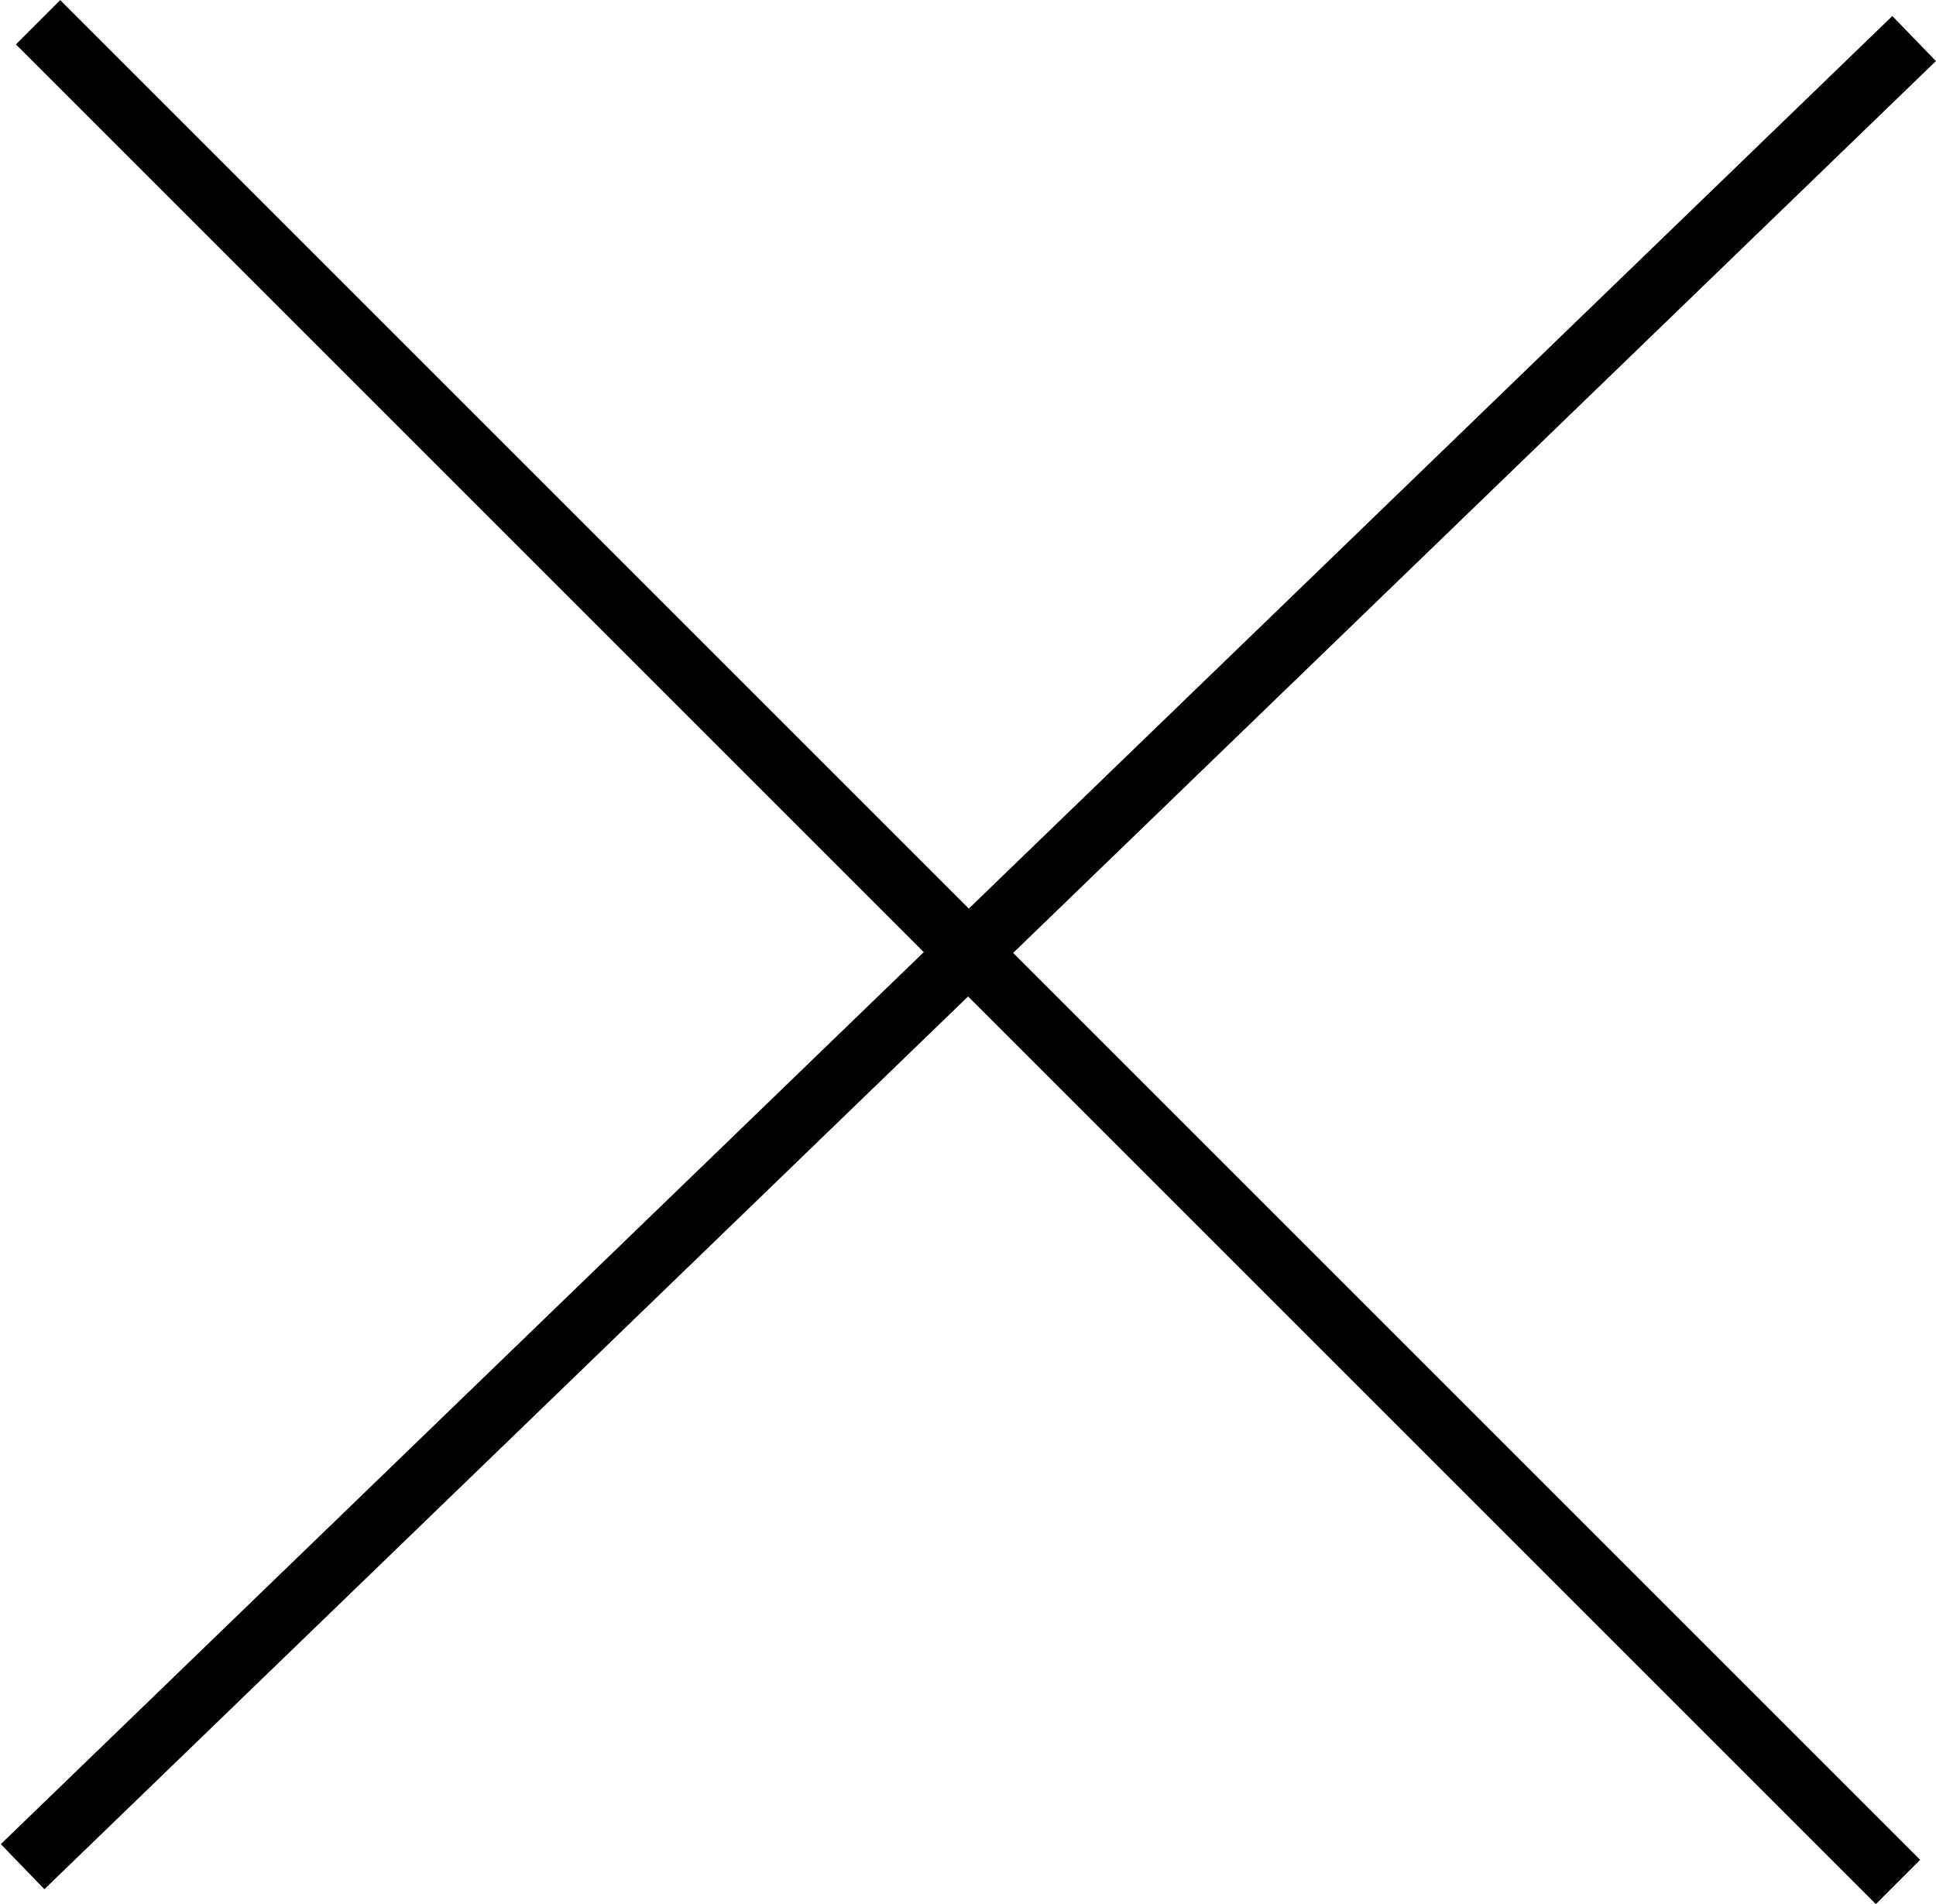
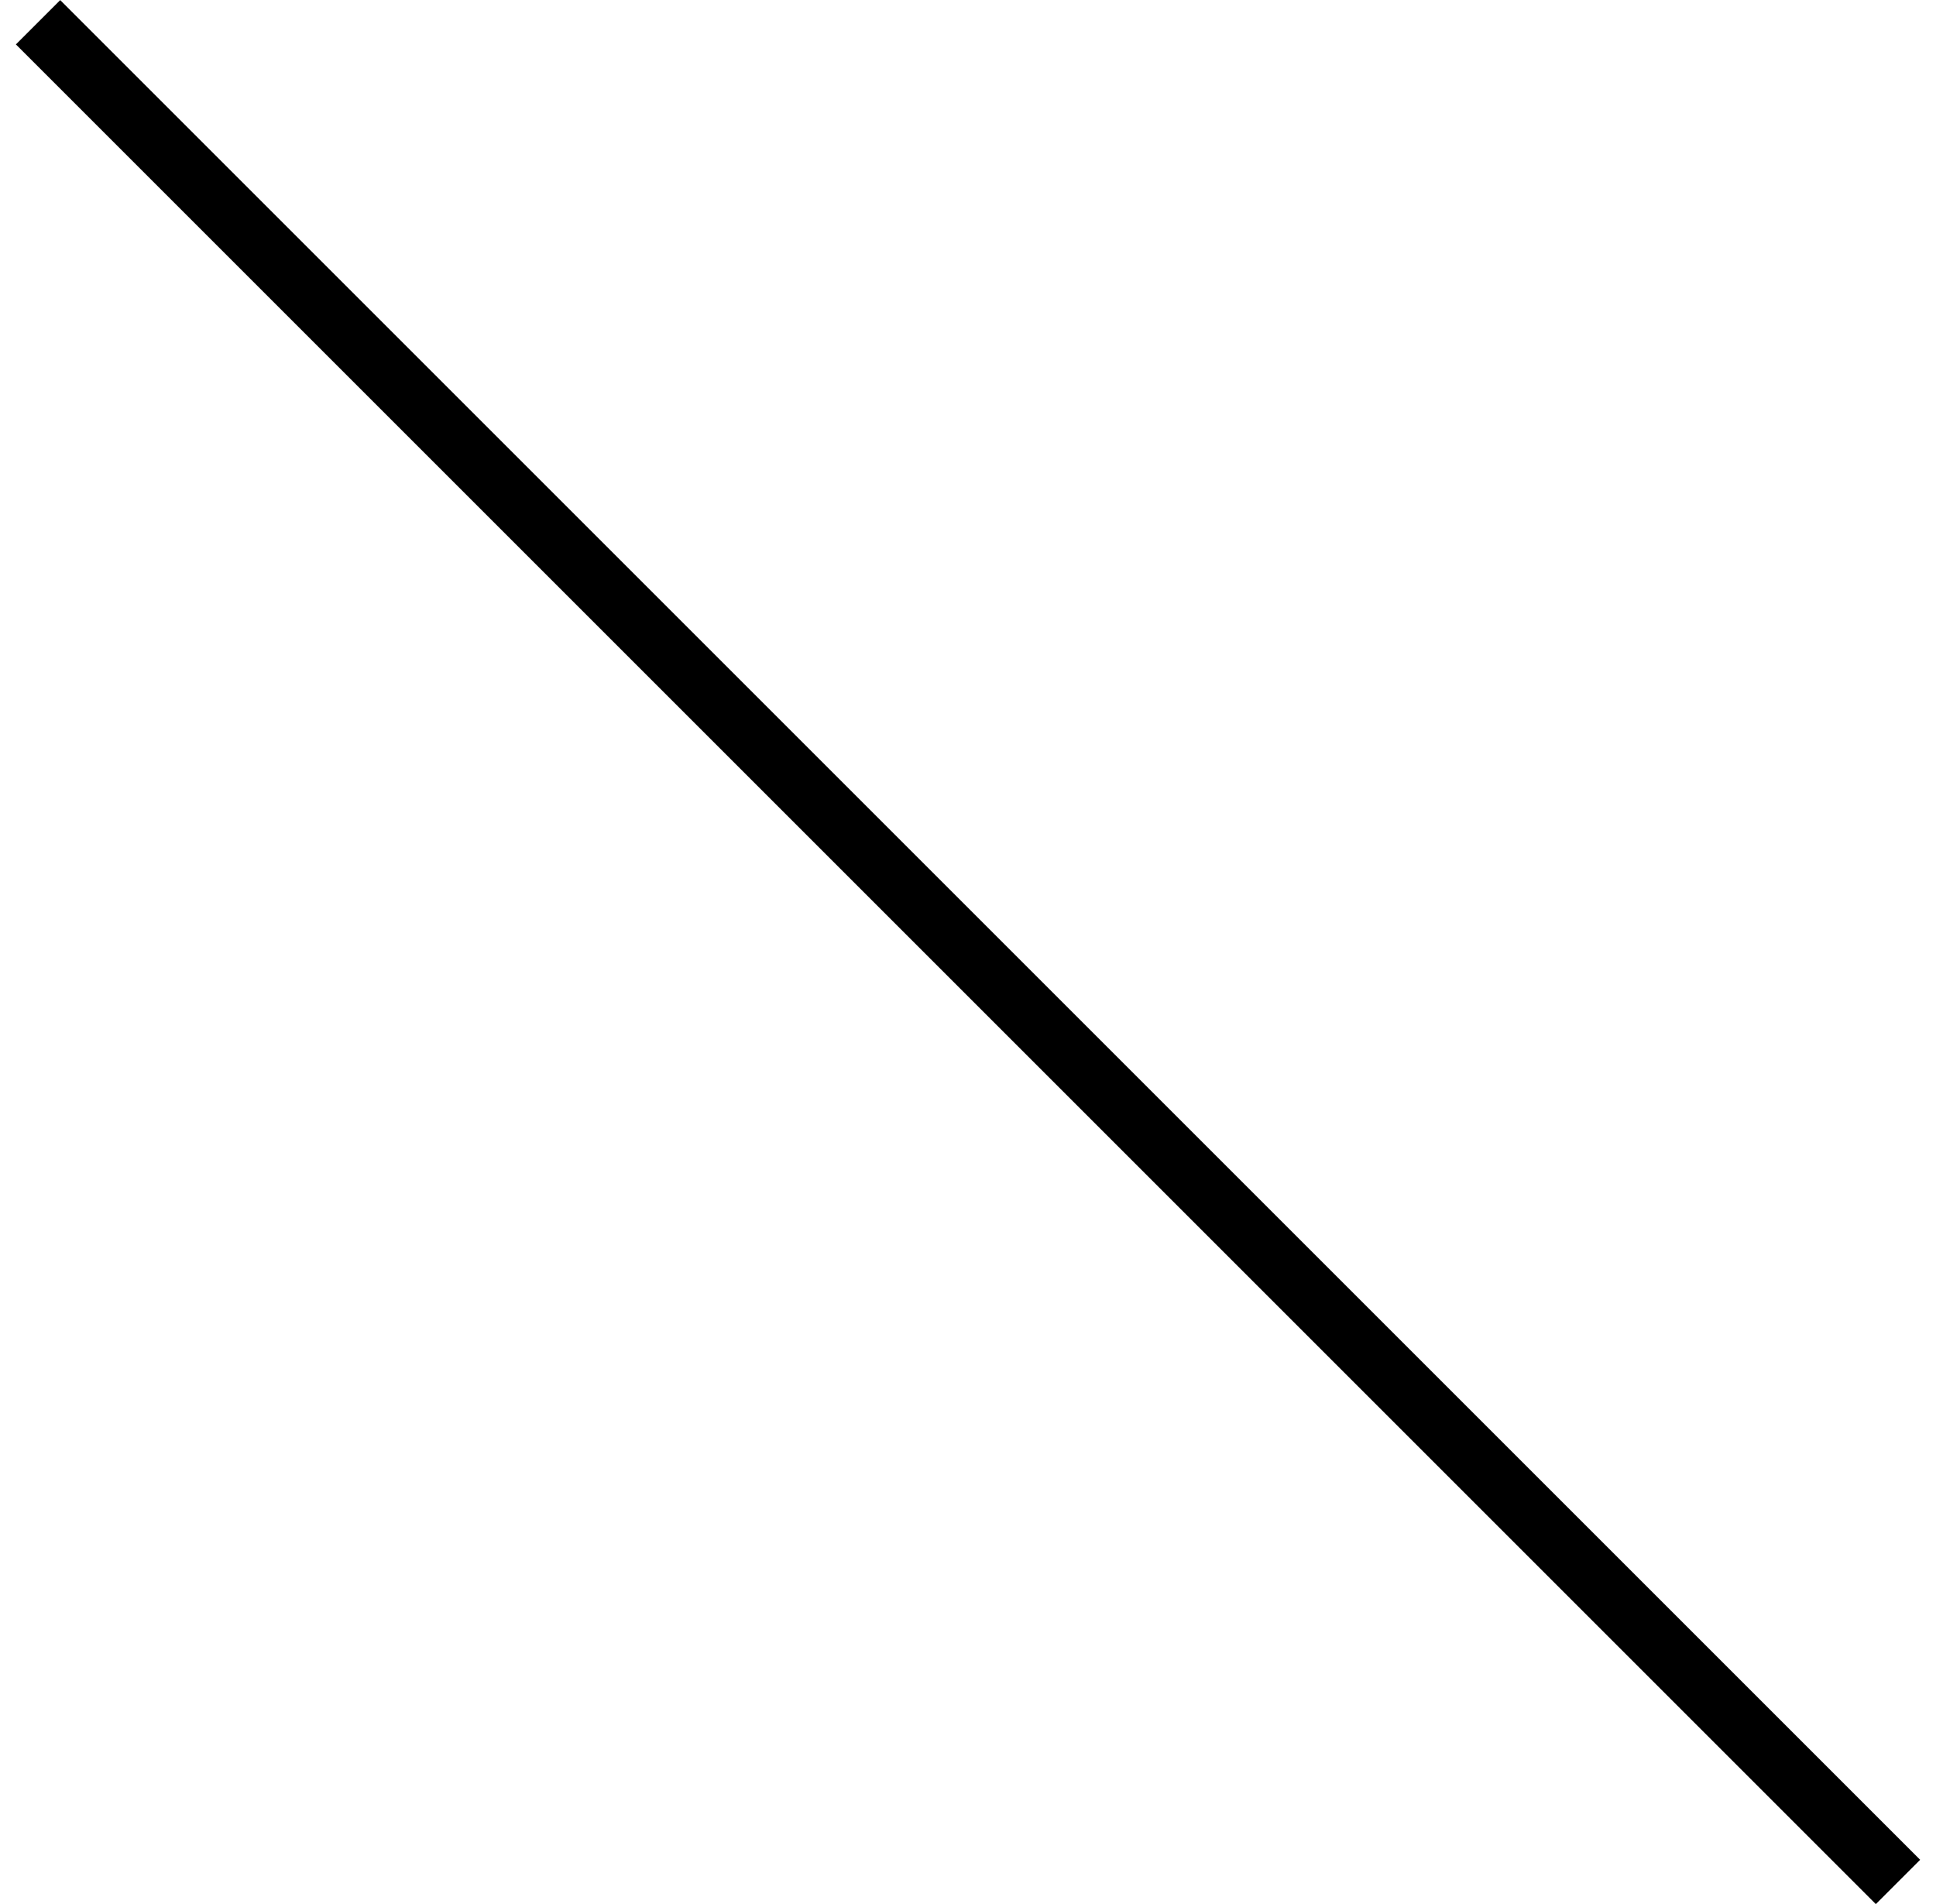
<svg xmlns="http://www.w3.org/2000/svg" height="30.383" viewBox="0 0 30.884 30.383" width="30.884">
  <g fill="none" stroke="#000000">
-     <path d="m0 41.967v-41.967" transform="matrix(.695 .719 -.719 .695 30.535 .615)" />
    <path d="m0 41.967v-41.967" transform="matrix(.707 -.707 .707 .707 .607 .355)" />
  </g>
</svg>